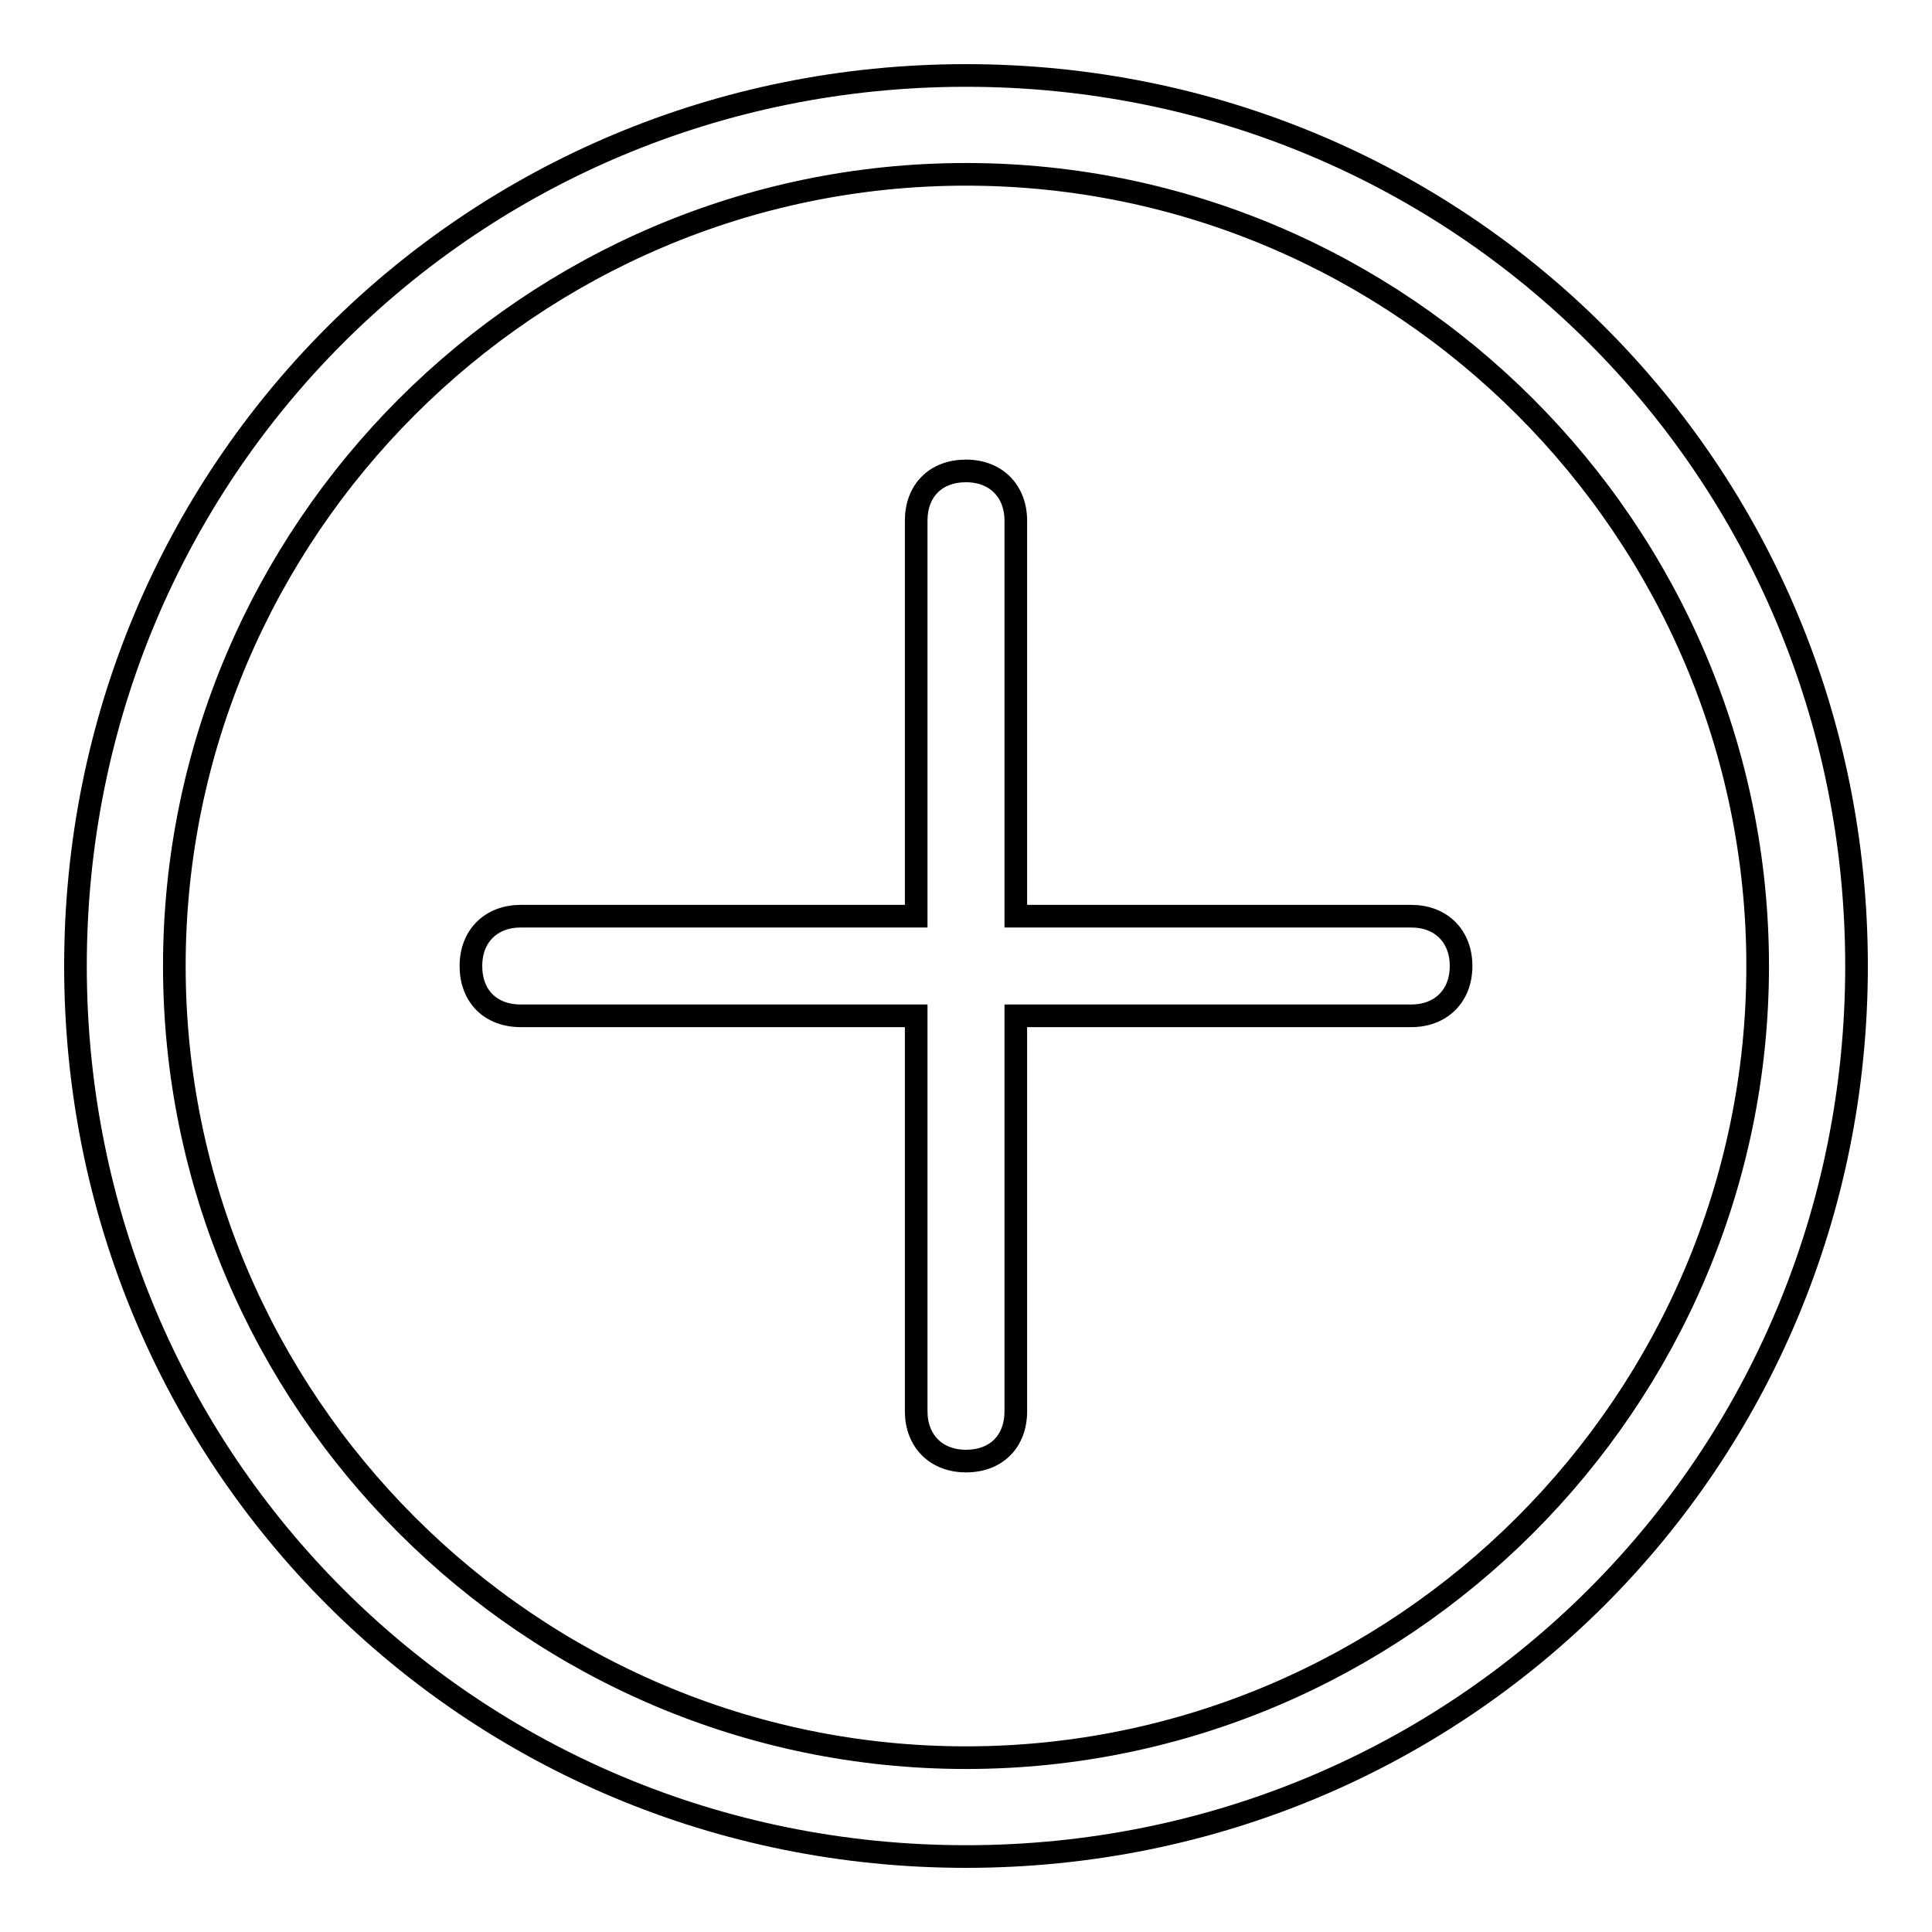
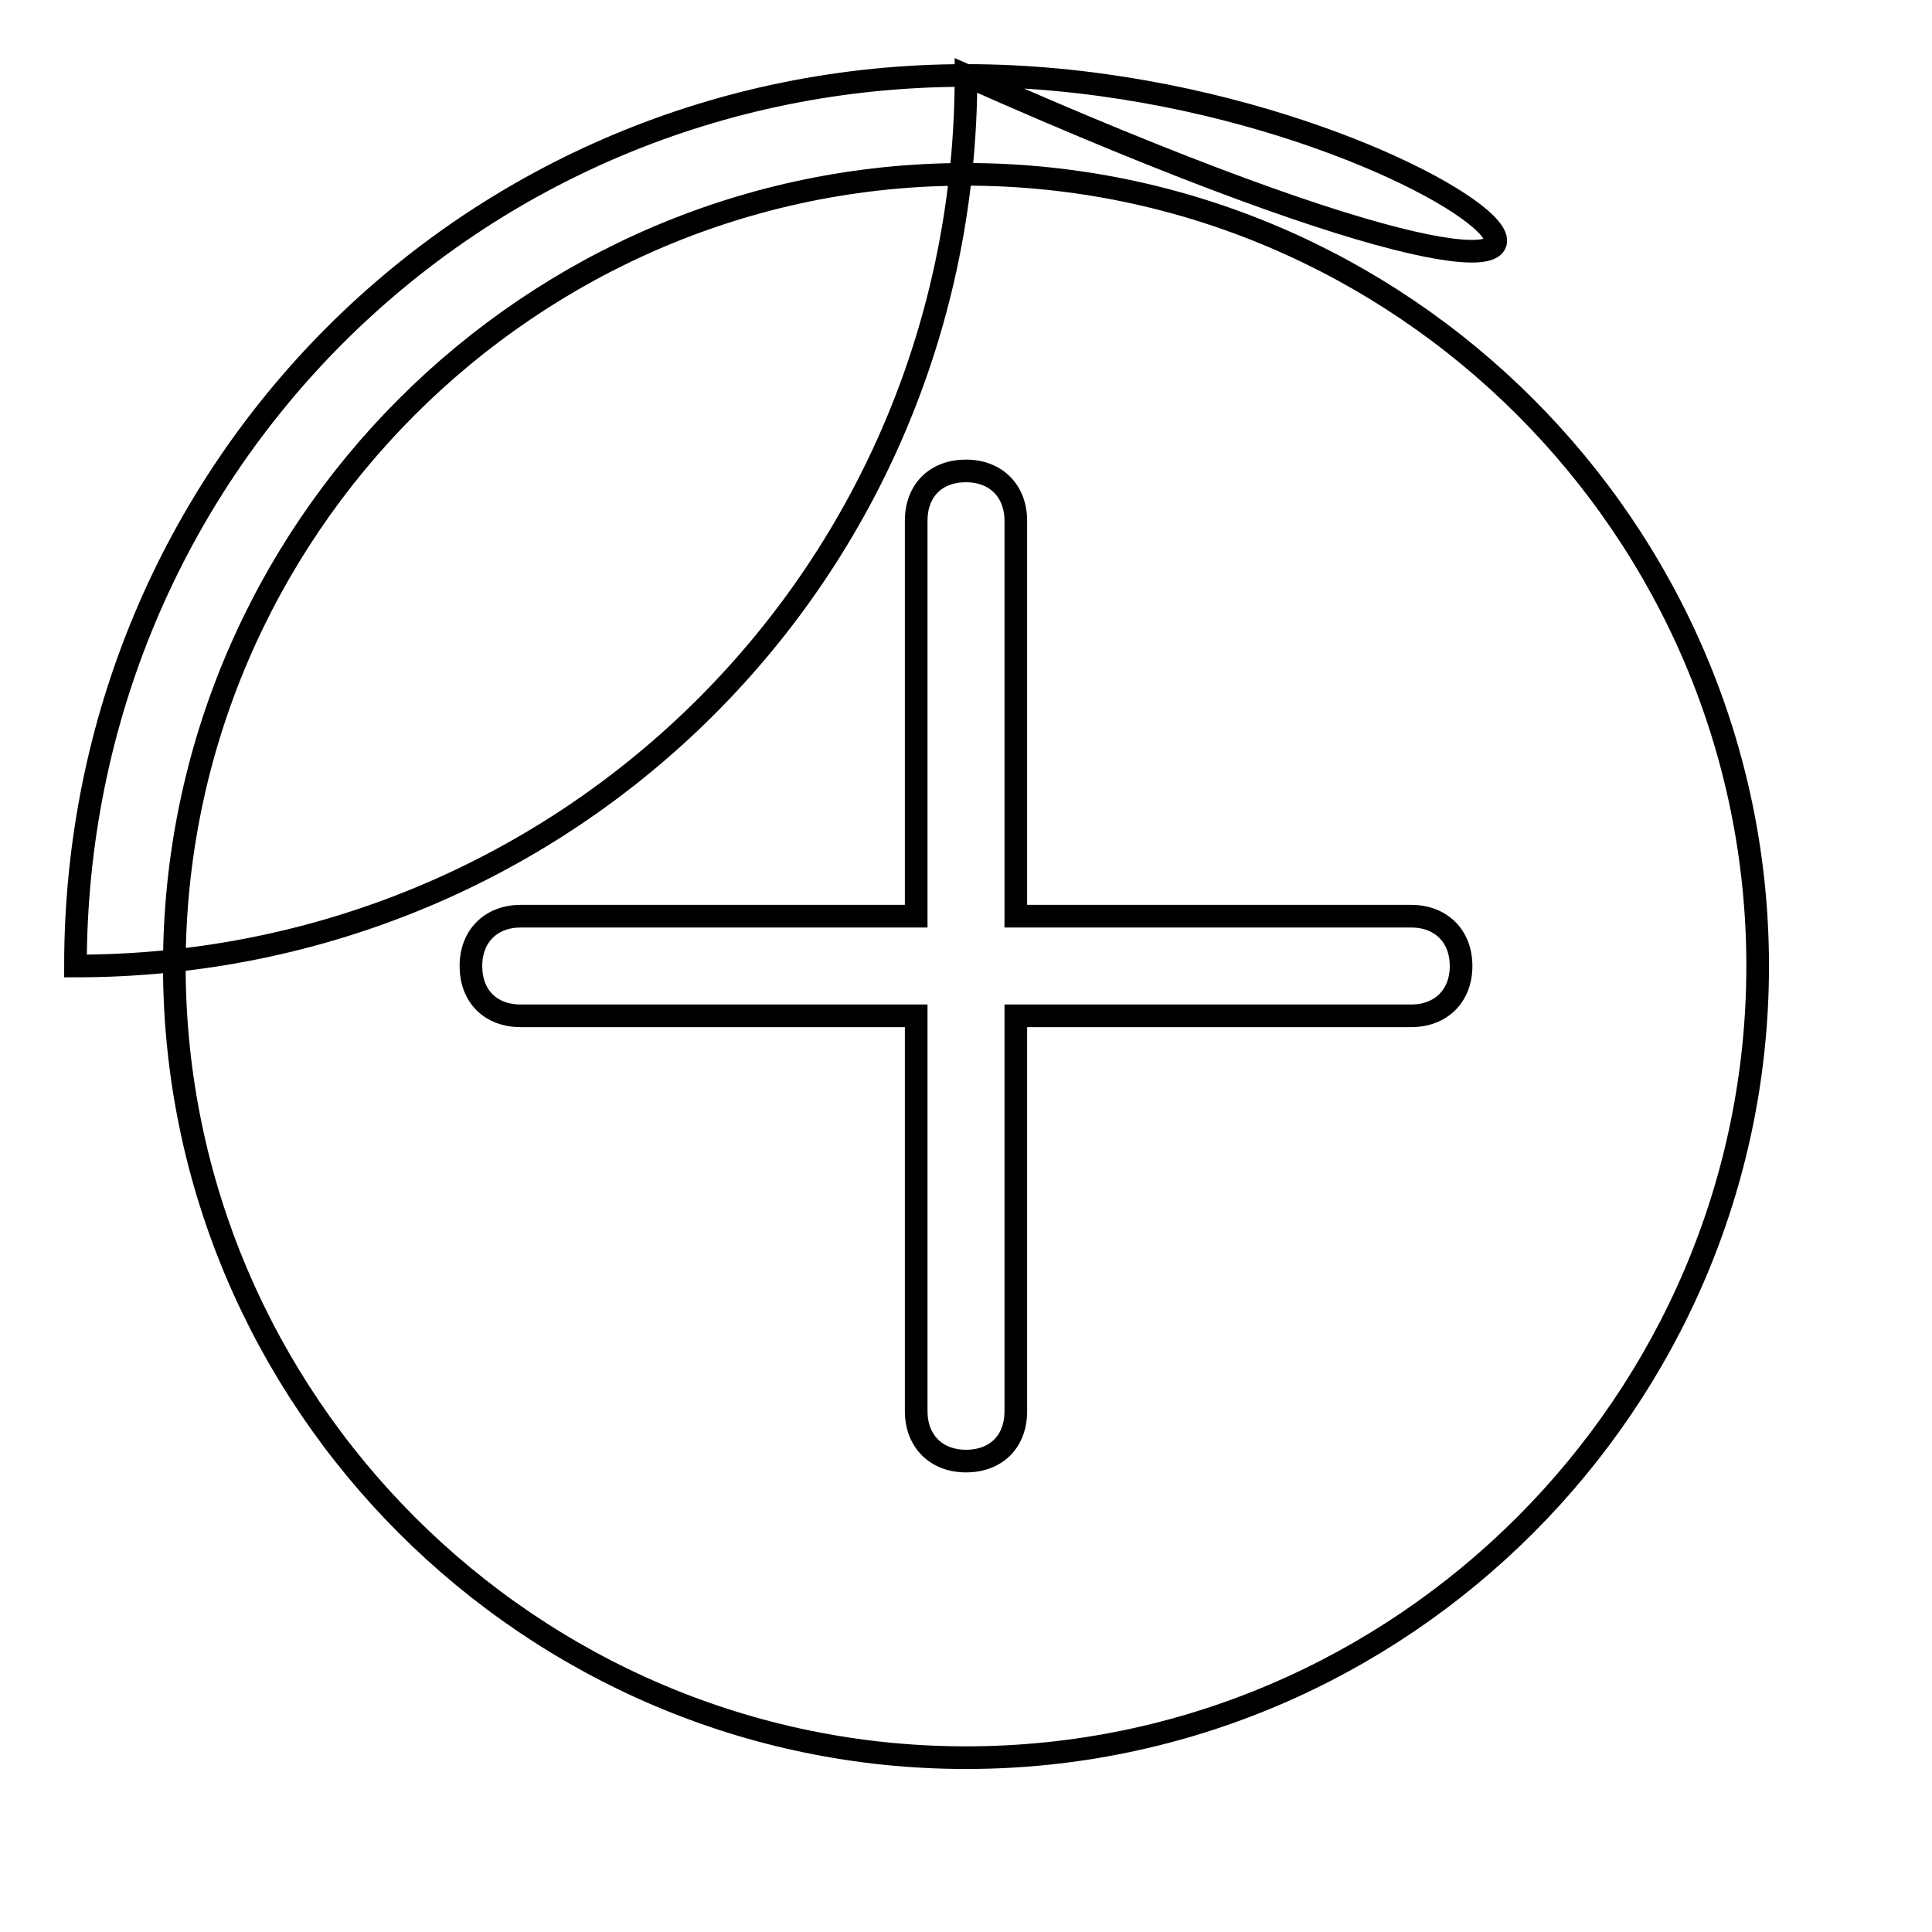
<svg xmlns="http://www.w3.org/2000/svg" version="1.1" x="0px" y="0px" viewBox="0 0 256 256" enable-background="new 0 0 256 256" xml:space="preserve">
  <g>
-     <path stroke-width="3" fill-opacity="0" stroke="#000000" d="M128,10C62.4,10,10,62.4,10,128c0,65.6,52.4,118,118,118c65.6,0,118-52.4,118-118C246,62.4,193.6,10,128,10 z M128,232.9c-57.7,0-104.9-47.2-104.9-104.9S70.3,23.1,128,23.1c57.7,0,104.9,47.2,104.9,104.9S185.7,232.9,128,232.9z M187,121.4 h-52.4V69c0-3.9-2.6-6.6-6.6-6.6s-6.6,2.6-6.6,6.6v52.4H69c-3.9,0-6.6,2.6-6.6,6.6s2.6,6.6,6.6,6.6h52.4V187c0,3.9,2.6,6.6,6.6,6.6 s6.6-2.6,6.6-6.6v-52.4H187c3.9,0,6.6-2.6,6.6-6.6S190.9,121.4,187,121.4z" />
+     <path stroke-width="3" fill-opacity="0" stroke="#000000" d="M128,10C62.4,10,10,62.4,10,128c65.6,0,118-52.4,118-118C246,62.4,193.6,10,128,10 z M128,232.9c-57.7,0-104.9-47.2-104.9-104.9S70.3,23.1,128,23.1c57.7,0,104.9,47.2,104.9,104.9S185.7,232.9,128,232.9z M187,121.4 h-52.4V69c0-3.9-2.6-6.6-6.6-6.6s-6.6,2.6-6.6,6.6v52.4H69c-3.9,0-6.6,2.6-6.6,6.6s2.6,6.6,6.6,6.6h52.4V187c0,3.9,2.6,6.6,6.6,6.6 s6.6-2.6,6.6-6.6v-52.4H187c3.9,0,6.6-2.6,6.6-6.6S190.9,121.4,187,121.4z" />
  </g>
</svg>